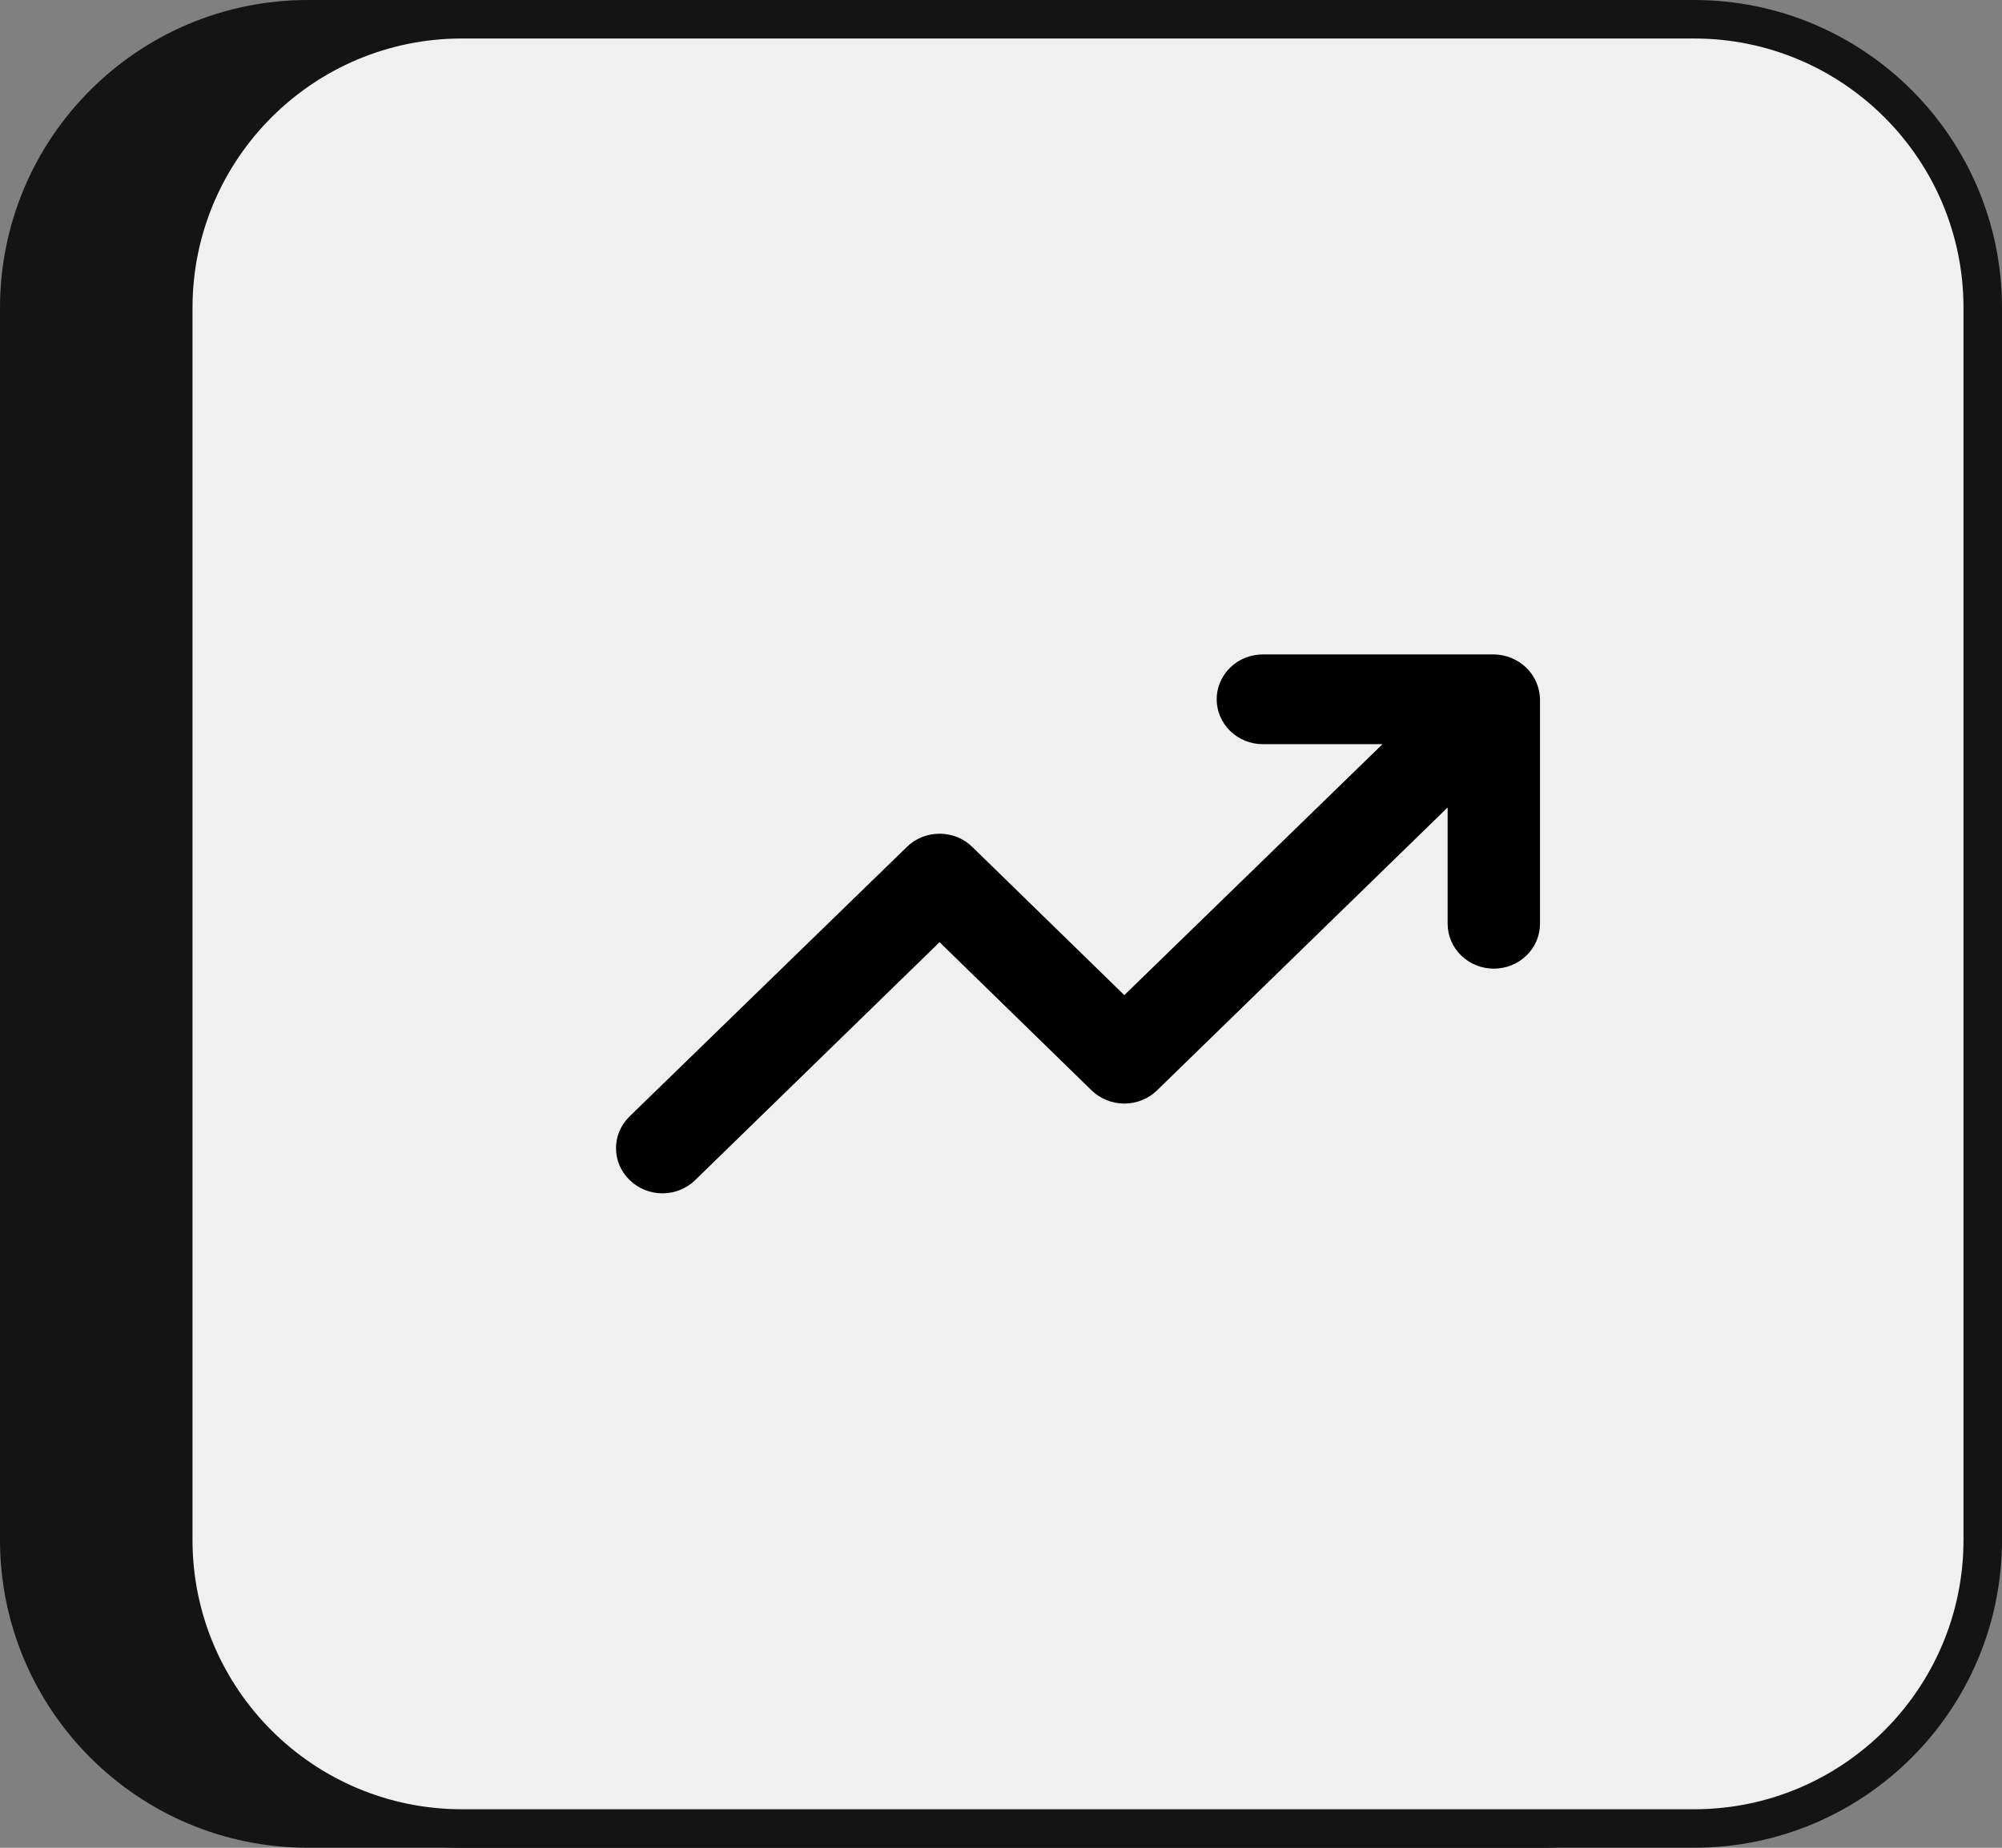
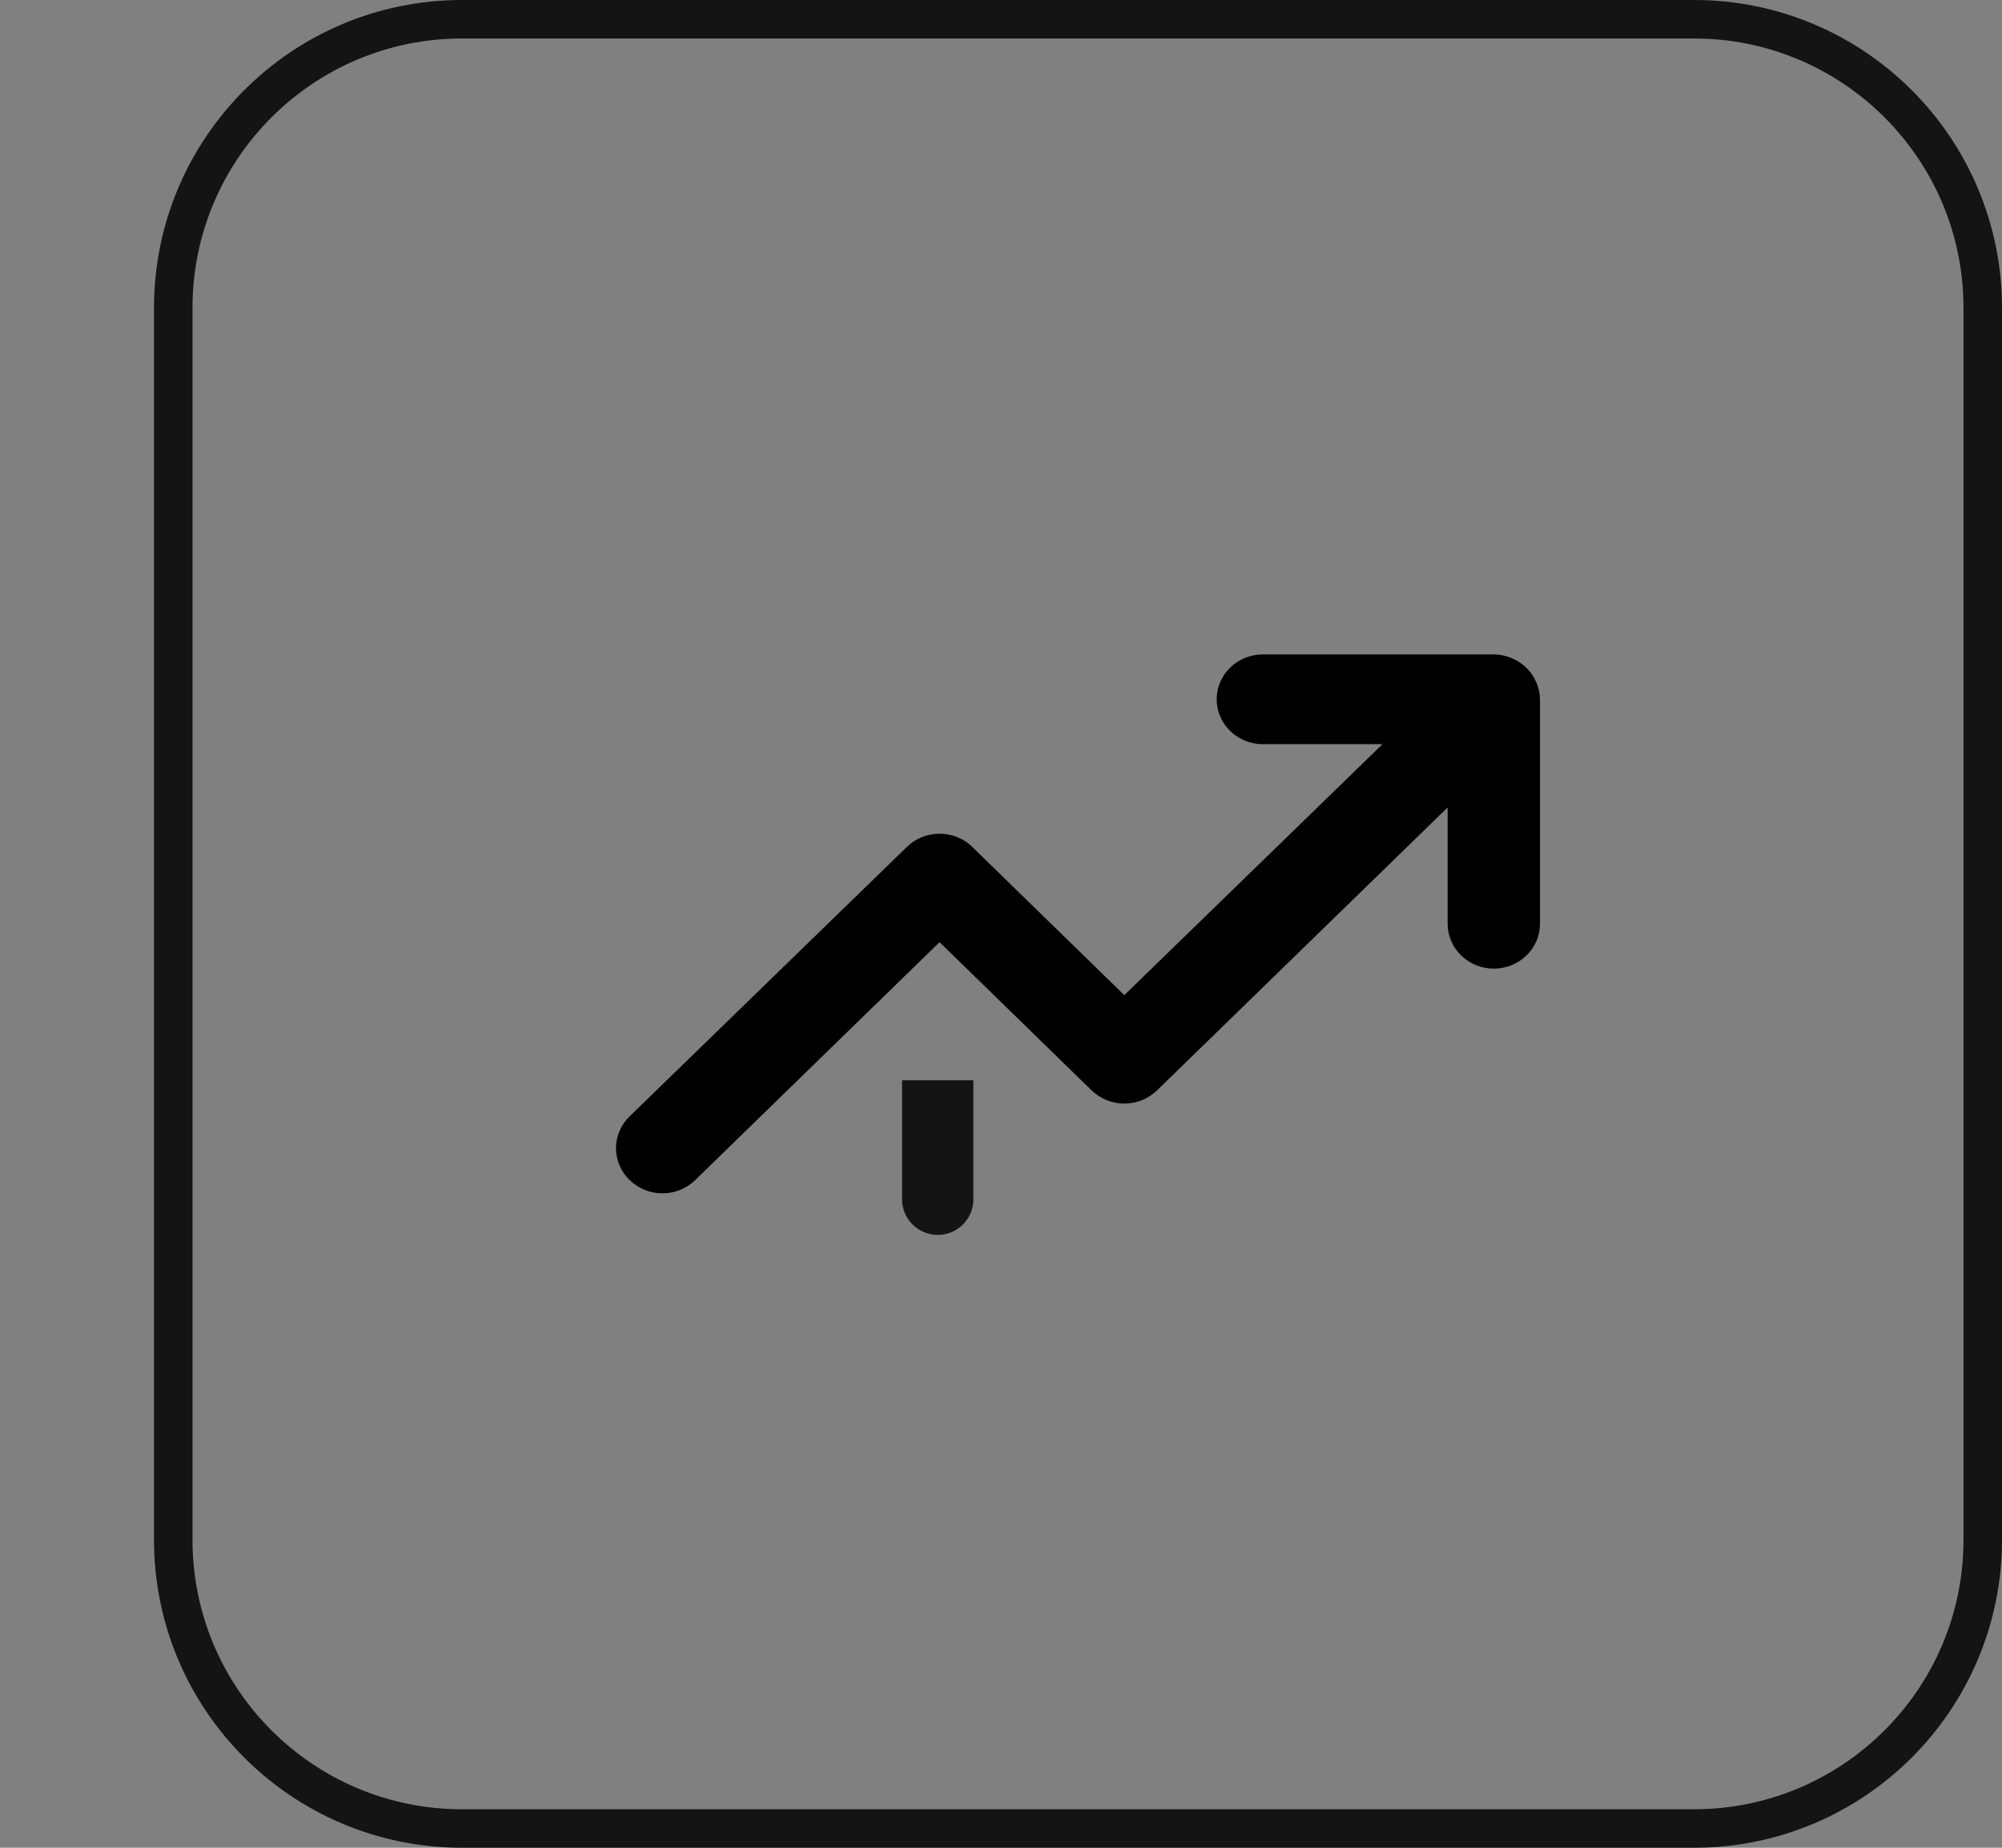
<svg xmlns="http://www.w3.org/2000/svg" width="52" height="48" viewBox="0 0 52 48" fill="none">
  <rect x="0" y="0" width="52" height="48" fill="#808080" stroke="none" />
-   <path d="M0 8C0 3.582 3.582 0 8 0H40C44.418 0 48 3.582 48 8V40C48 44.418 44.418 48 40 48H8C3.582 48 0 44.418 0 40V8Z" fill="#141414" />
-   <path d="M24.357 28.064C25.722 28.064 26.829 26.958 26.829 25.593C26.829 24.228 25.722 23.121 24.357 23.121C22.992 23.121 21.886 24.228 21.886 25.593C21.886 26.958 22.992 28.064 24.357 28.064Z" stroke="#141414" stroke-width="1.5" />
  <path d="M23.43 31.153C23.43 31.399 23.527 31.634 23.701 31.808C23.875 31.982 24.111 32.08 24.357 32.08C24.602 32.08 24.838 31.982 25.012 31.808C25.186 31.634 25.283 31.399 25.283 31.153H23.43ZM23.43 28.064V31.153H25.283V28.064H23.43Z" fill="#141414" />
-   <path d="M36.714 24.108C36.714 20.855 36.714 19.228 35.763 18.171C35.676 18.074 35.583 17.981 35.486 17.893C34.429 16.943 32.802 16.943 29.55 16.943H29.087C27.663 16.943 26.95 16.943 26.285 16.754C25.92 16.649 25.569 16.504 25.237 16.319C24.634 15.984 24.13 15.479 23.122 14.471L22.442 13.792C22.103 13.453 21.935 13.285 21.757 13.137C20.992 12.502 20.053 12.114 19.063 12.021C18.834 12 18.594 12 18.117 12C17.026 12 16.481 12 16.026 12.086C15.05 12.271 14.151 12.745 13.449 13.448C12.746 14.15 12.271 15.048 12.086 16.025C12 16.481 12 17.027 12 18.117M36.703 29.3C36.659 32.365 36.431 34.101 35.266 35.266C33.819 36.714 31.488 36.714 26.829 36.714H21.886C17.226 36.714 14.895 36.714 13.448 35.266C12.001 33.818 12 31.488 12 26.829V23.122" stroke="#141414" stroke-width="1.5" stroke-linecap="round" />
-   <path d="M4.5 8C4.5 3.858 7.858 0.5 12 0.5H44C48.142 0.5 51.5 3.858 51.5 8V40C51.5 44.142 48.142 47.5 44 47.5H12C7.858 47.5 4.5 44.142 4.5 40V8Z" fill="#F0F0F0" />
  <path d="M4.5 8C4.5 3.858 7.858 0.5 12 0.5H44C48.142 0.5 51.5 3.858 51.5 8V40C51.5 44.142 48.142 47.5 44 47.5H12C7.858 47.5 4.5 44.142 4.5 40V8Z" stroke="#141414" />
  <path d="M39.904 17.723C39.782 17.438 39.549 17.212 39.256 17.093C39.112 17.034 38.957 17.002 38.8 17H32.802C32.484 17 32.179 17.123 31.954 17.341C31.729 17.56 31.602 17.857 31.602 18.166C31.602 18.475 31.729 18.772 31.954 18.991C32.179 19.209 32.484 19.332 32.802 19.332H35.909L29.203 25.851L25.256 22.003C25.145 21.893 25.012 21.806 24.866 21.747C24.72 21.688 24.563 21.658 24.404 21.658C24.246 21.658 24.089 21.688 23.943 21.747C23.797 21.806 23.664 21.893 23.553 22.003L16.355 28.999C16.242 29.108 16.153 29.237 16.092 29.379C16.031 29.521 16 29.673 16 29.827C16 29.981 16.031 30.134 16.092 30.276C16.153 30.418 16.242 30.547 16.355 30.655C16.466 30.764 16.599 30.851 16.745 30.91C16.891 30.97 17.048 31 17.207 31C17.365 31 17.522 30.97 17.668 30.91C17.814 30.851 17.947 30.764 18.058 30.655L24.404 24.475L28.351 28.323C28.463 28.432 28.596 28.519 28.742 28.578C28.888 28.637 29.045 28.668 29.203 28.668C29.361 28.668 29.518 28.637 29.665 28.578C29.811 28.519 29.943 28.432 30.055 28.323L37.601 20.976V23.997C37.601 24.306 37.727 24.602 37.952 24.821C38.177 25.04 38.482 25.163 38.8 25.163C39.118 25.163 39.424 25.04 39.649 24.821C39.874 24.602 40 24.306 40 23.997V18.166C39.998 18.014 39.965 17.863 39.904 17.723Z" fill="black" />
</svg>